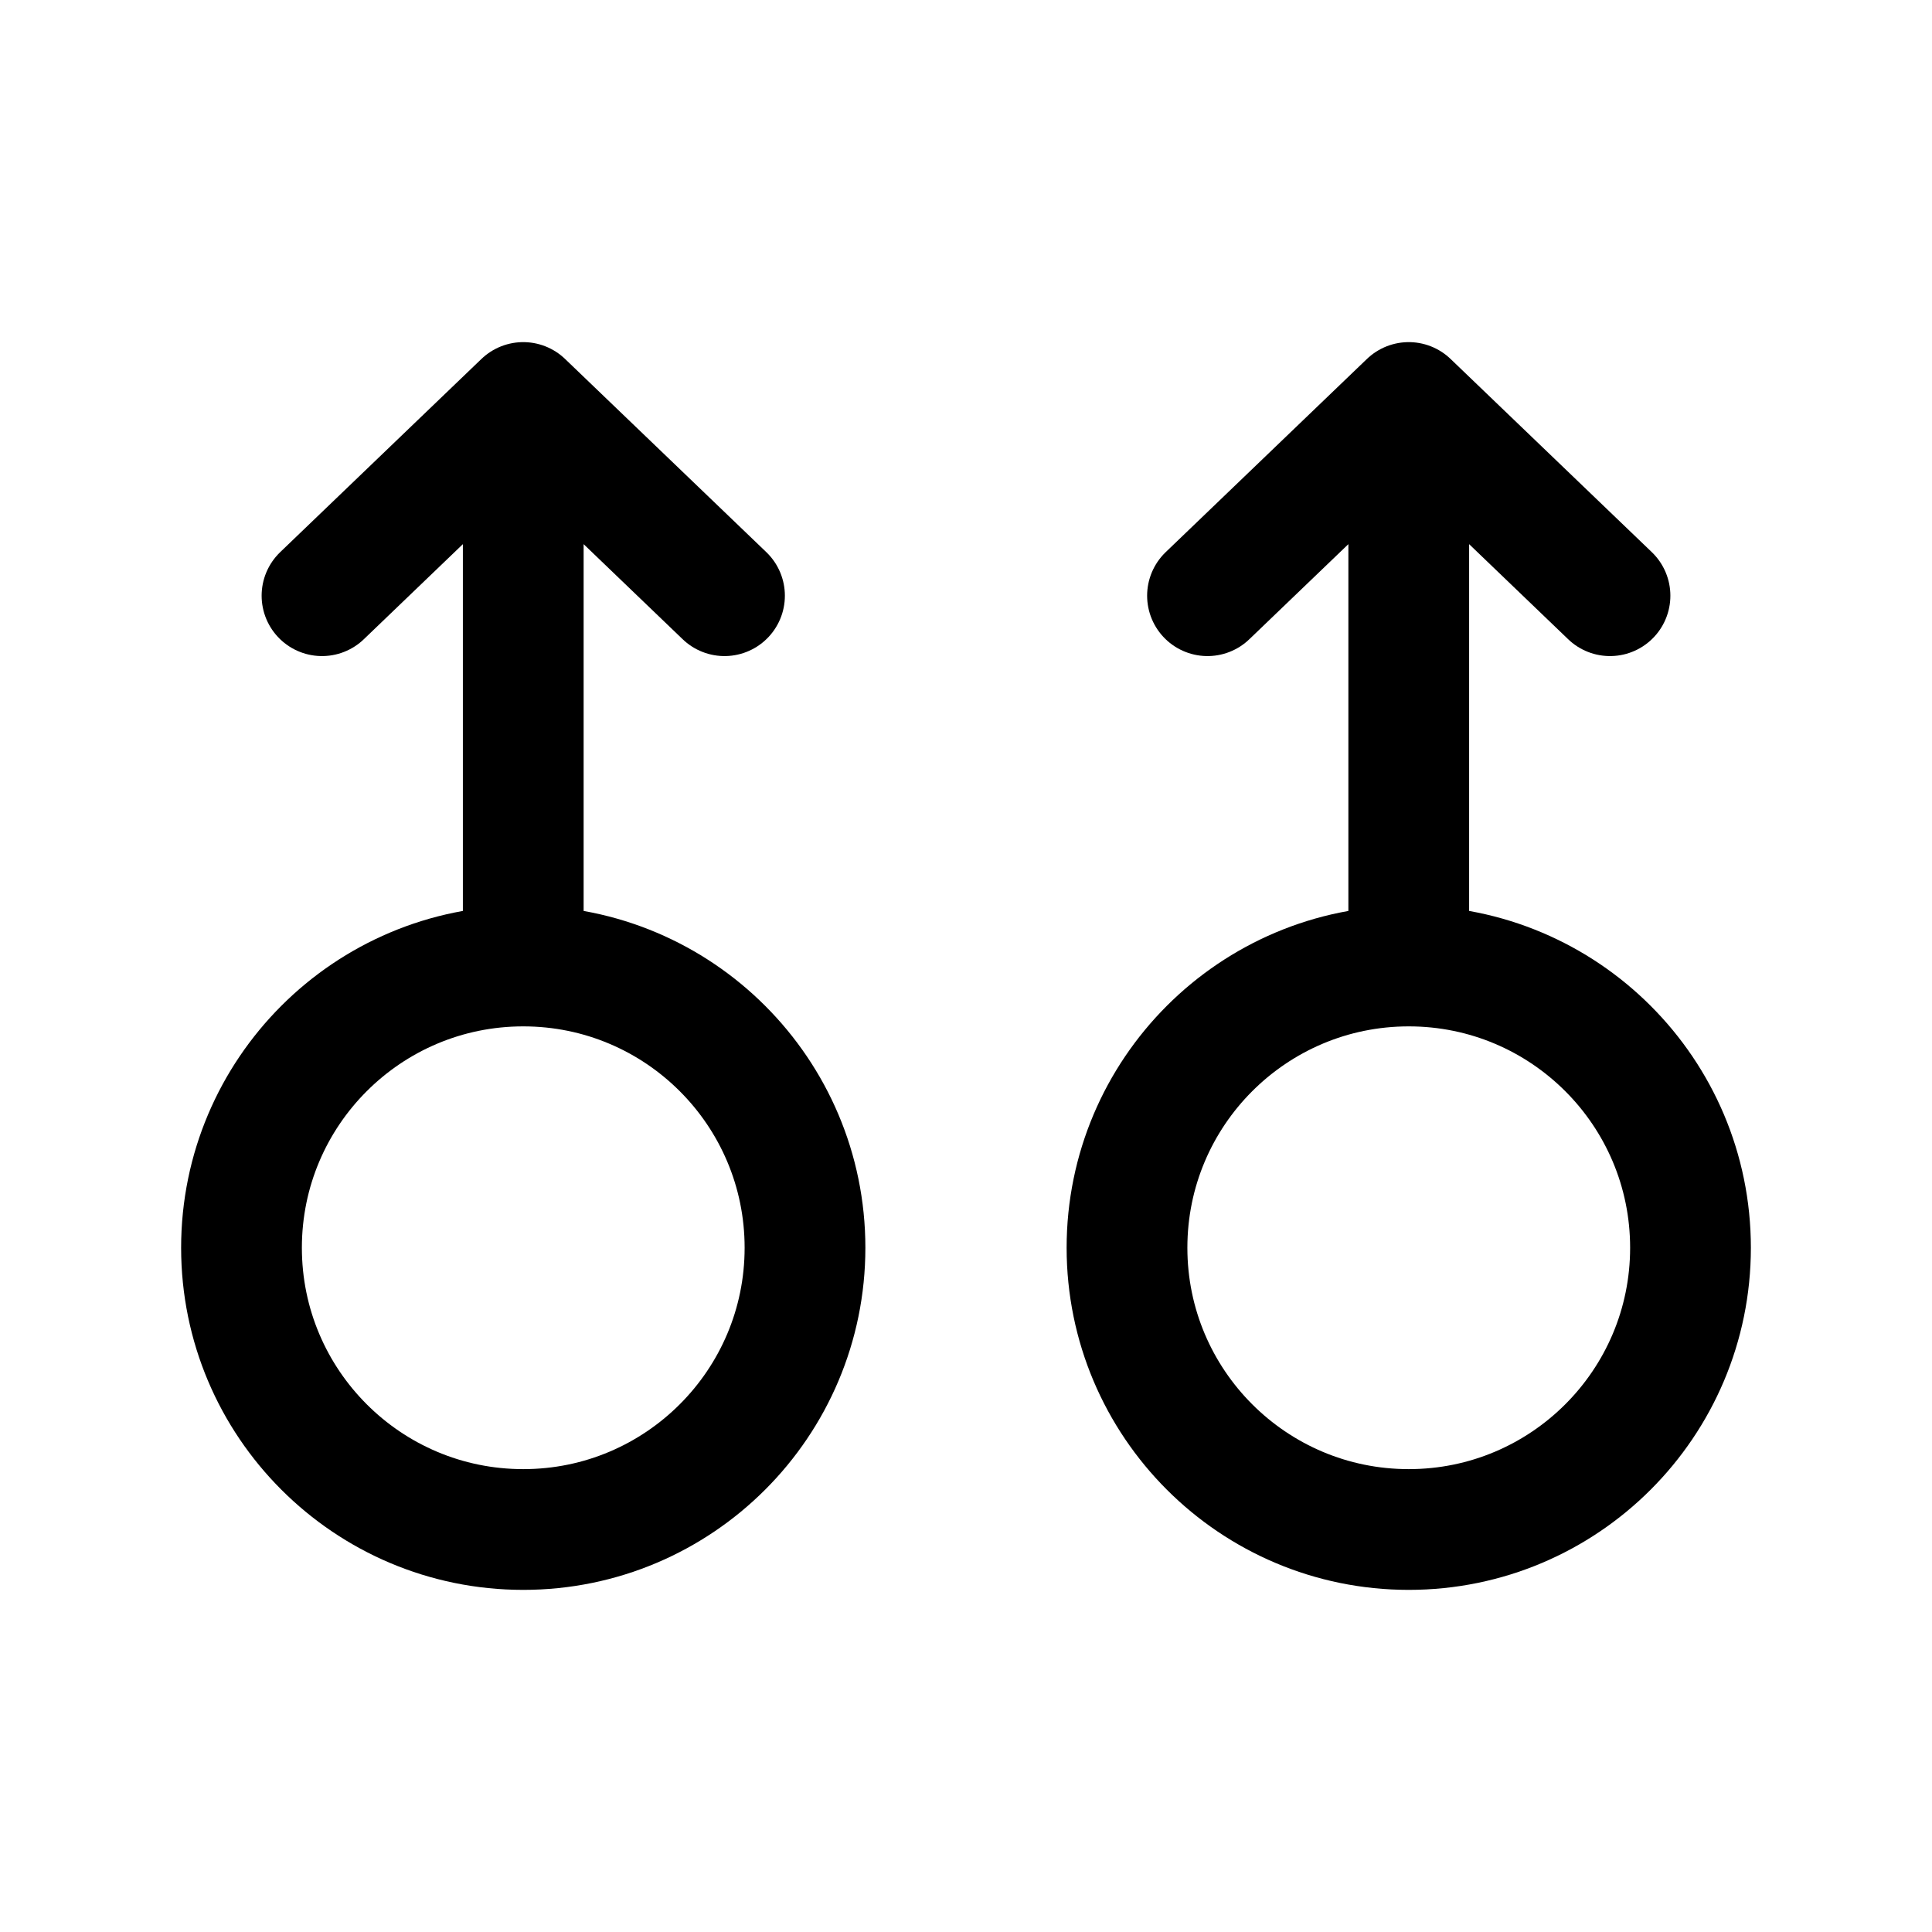
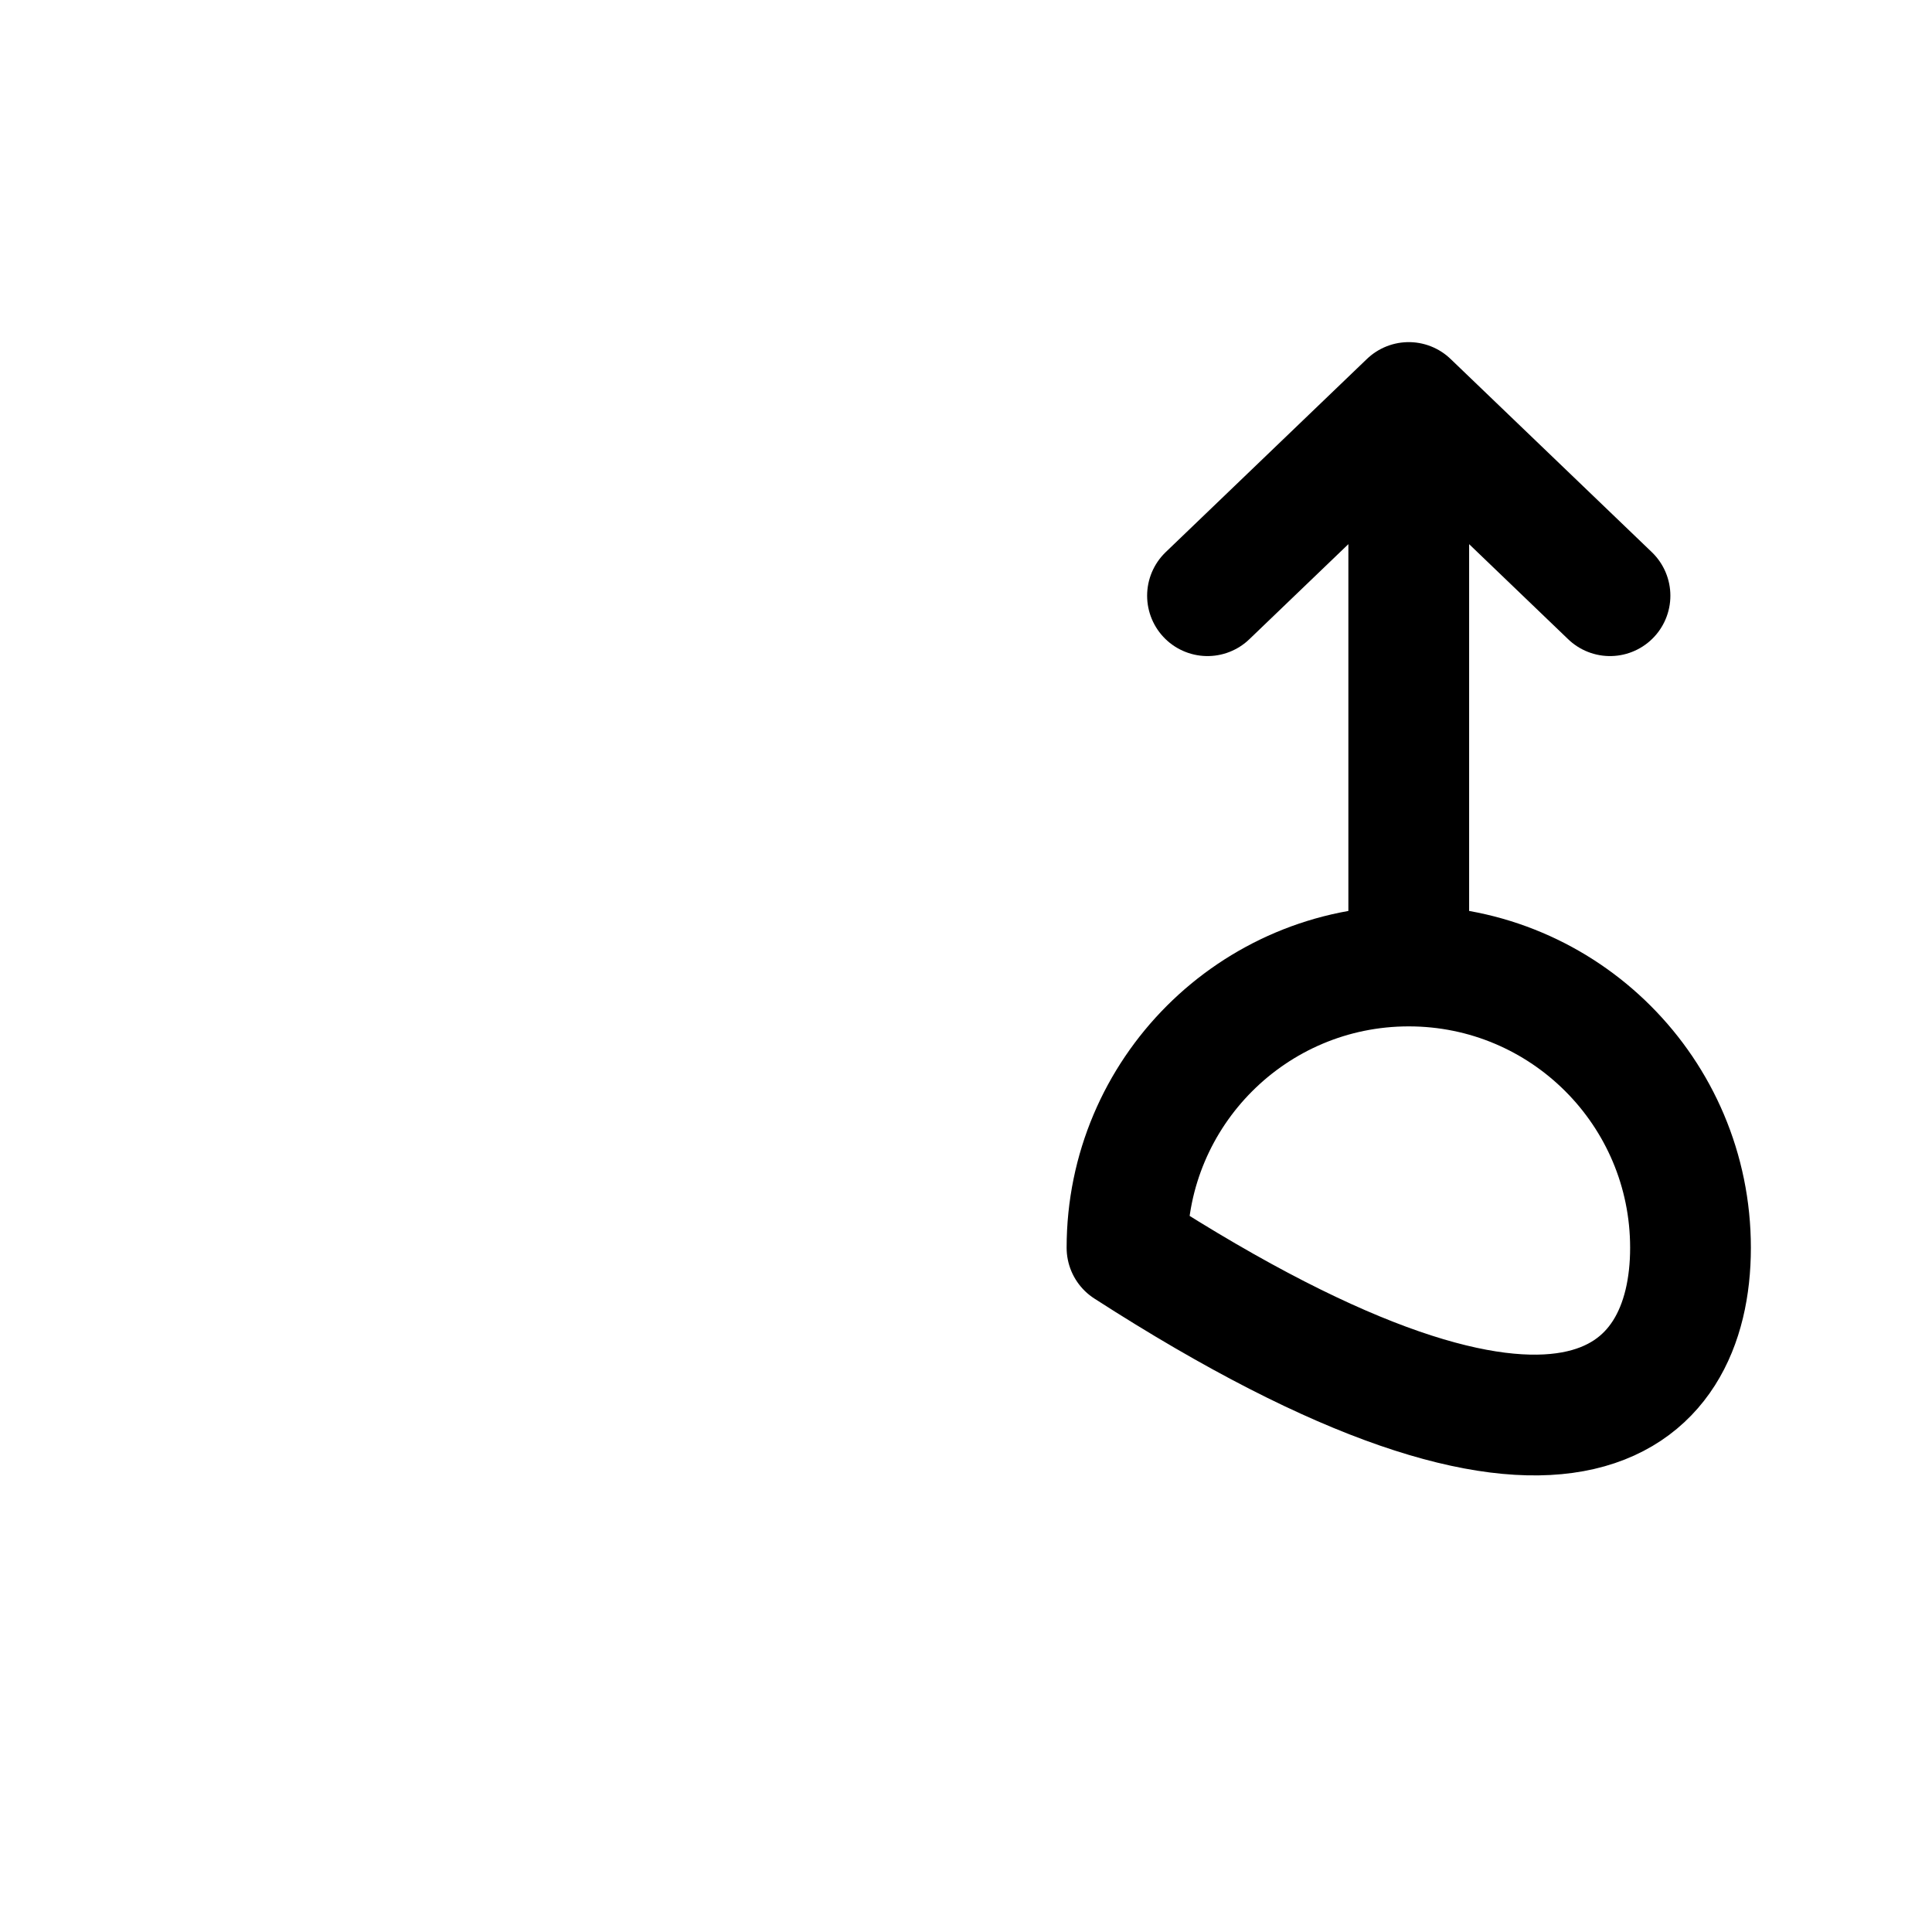
<svg xmlns="http://www.w3.org/2000/svg" width="800px" height="800px" viewBox="0 0 24 24" fill="none">
-   <path d="M6.5 12C4.567 12 3 13.567 3 15.5C3 17.433 4.567 19 6.5 19C8.433 19 10 17.433 10 15.5C10 13.567 8.433 12 6.5 12ZM6.5 12V5M6.5 5L9 7.4M6.5 5L4 7.4" stroke="#000000" stroke-width="1.5" stroke-linecap="round" stroke-linejoin="round" />
-   <path d="M17.5 12C15.567 12 14 13.567 14 15.5C14 17.433 15.567 19 17.5 19C19.433 19 21 17.433 21 15.5C21 13.567 19.433 12 17.5 12ZM17.5 12V5M17.5 5L20 7.4M17.5 5L15 7.4" stroke="#000000" stroke-width="1.5" stroke-linecap="round" stroke-linejoin="round" />
+   <path d="M17.5 12C15.567 12 14 13.567 14 15.5C19.433 19 21 17.433 21 15.5C21 13.567 19.433 12 17.5 12ZM17.5 12V5M17.5 5L20 7.4M17.5 5L15 7.4" stroke="#000000" stroke-width="1.5" stroke-linecap="round" stroke-linejoin="round" />
</svg>